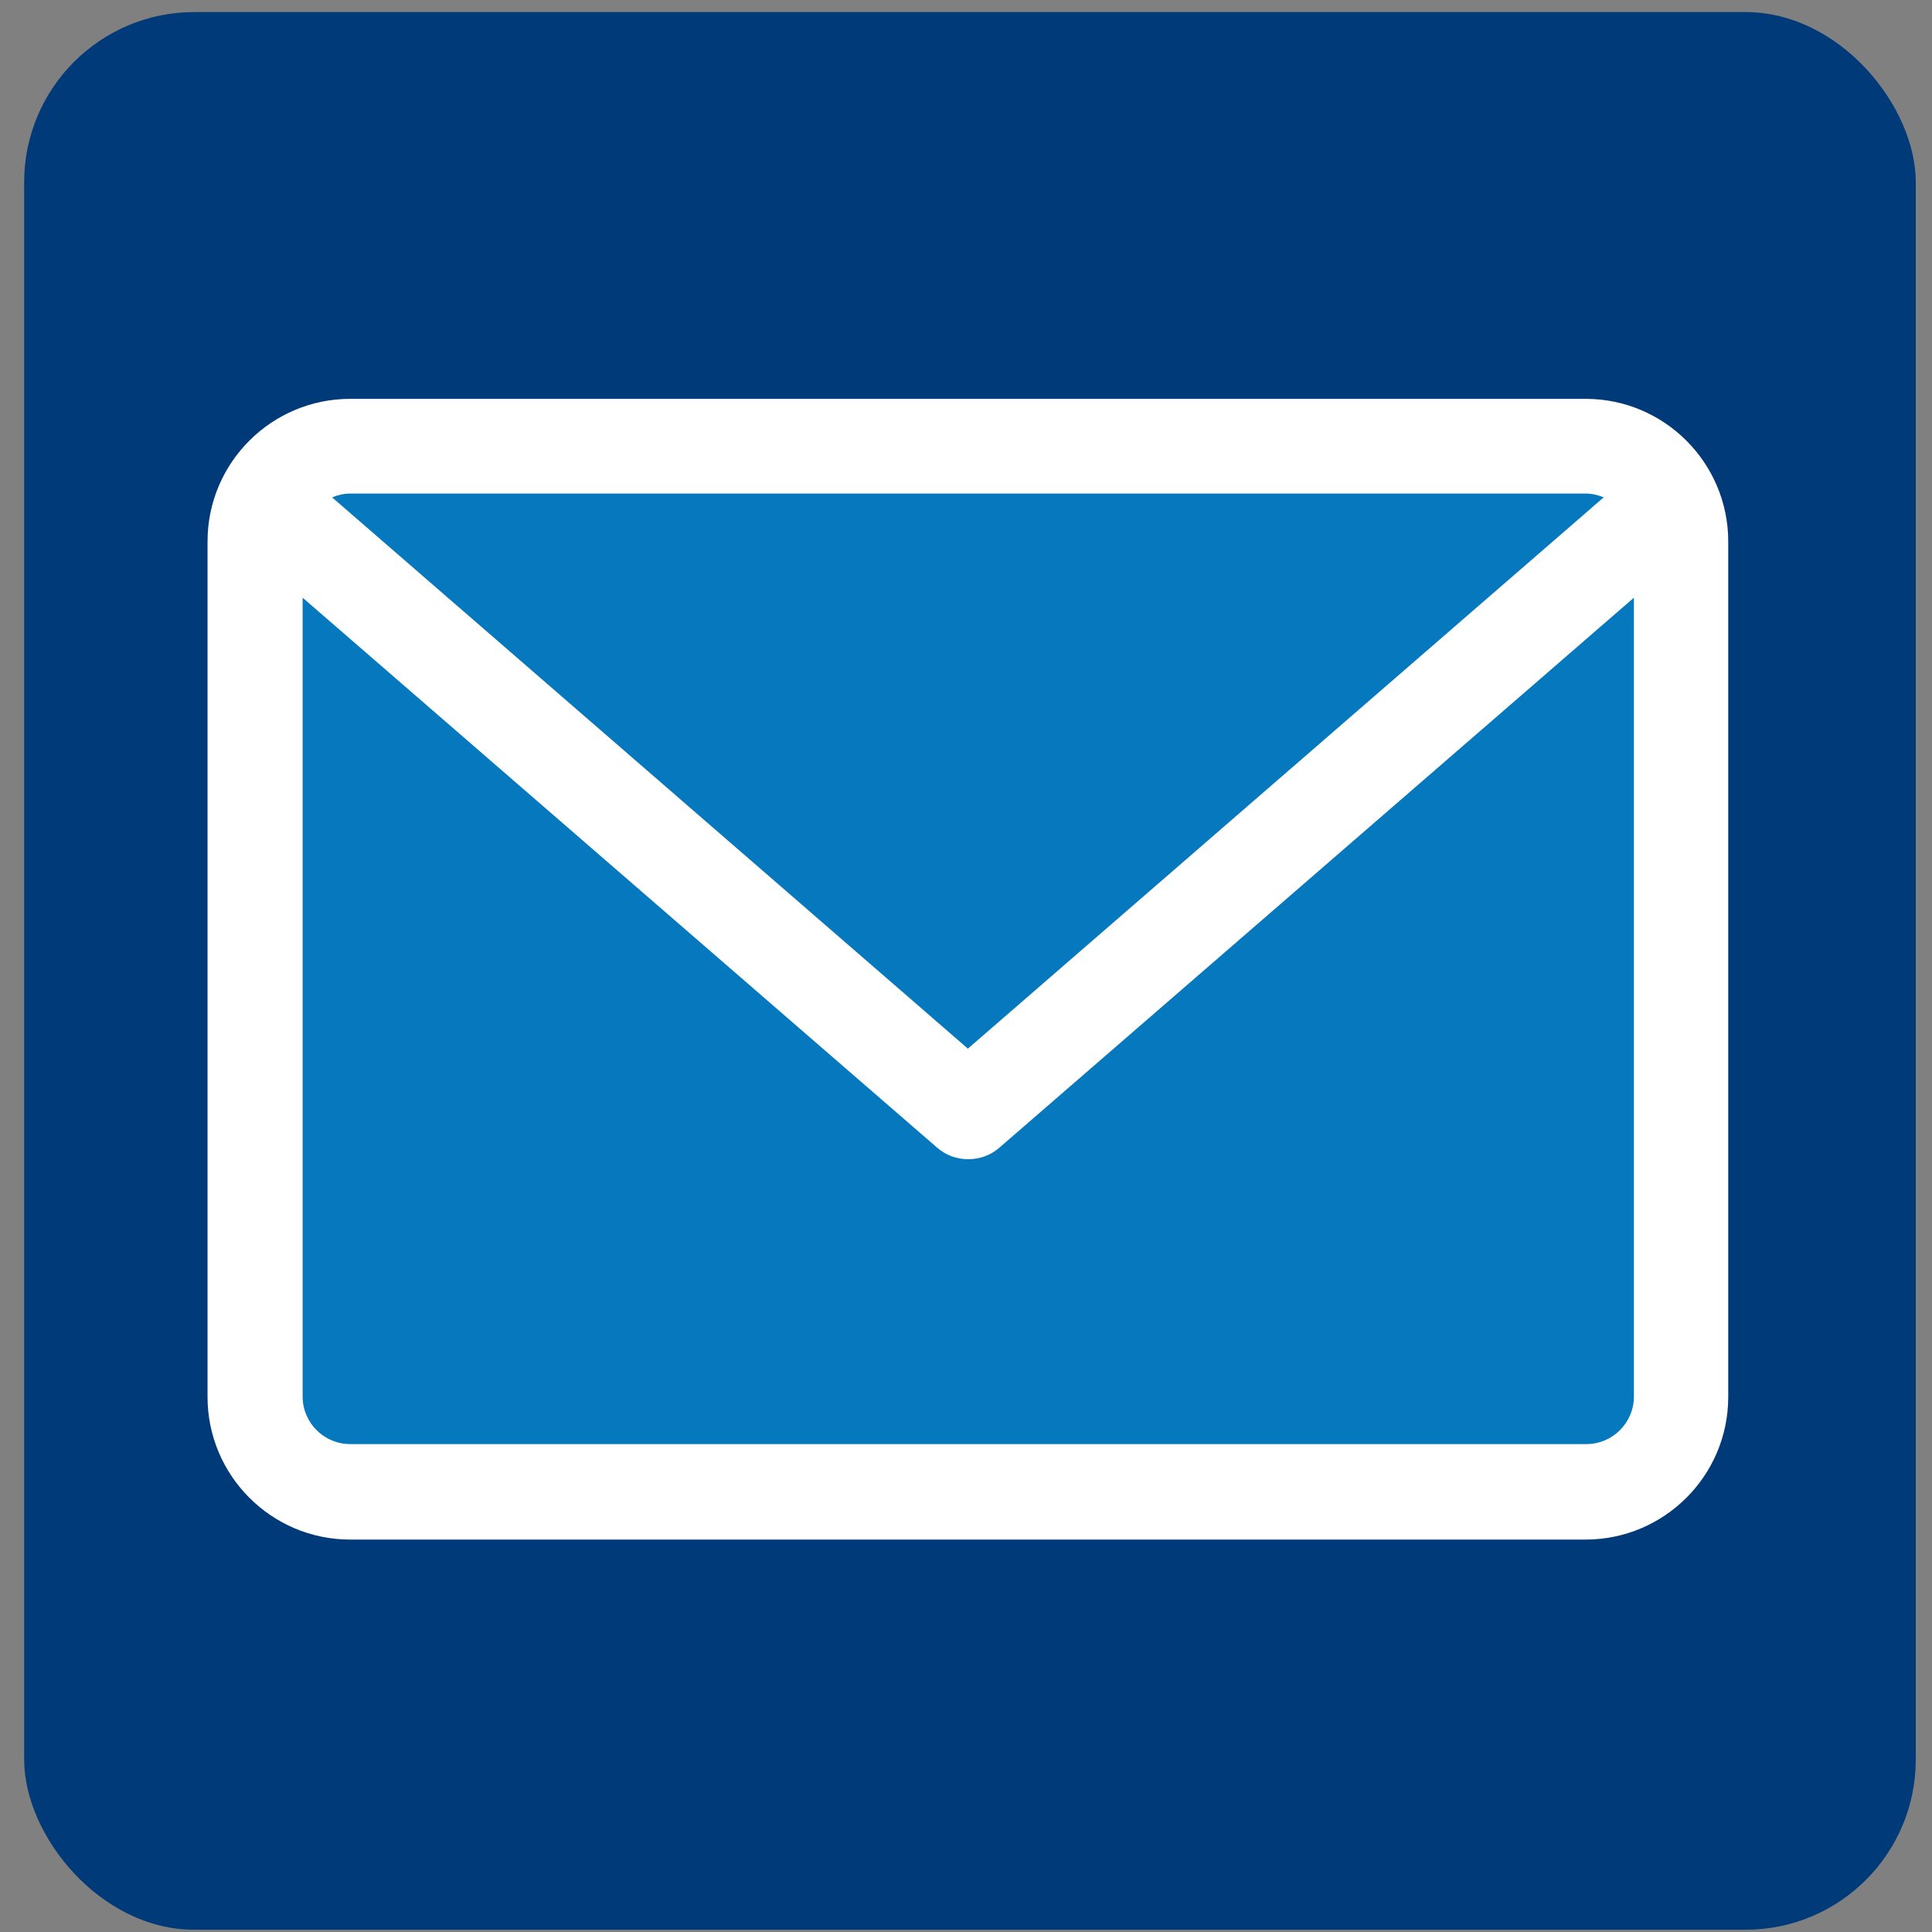
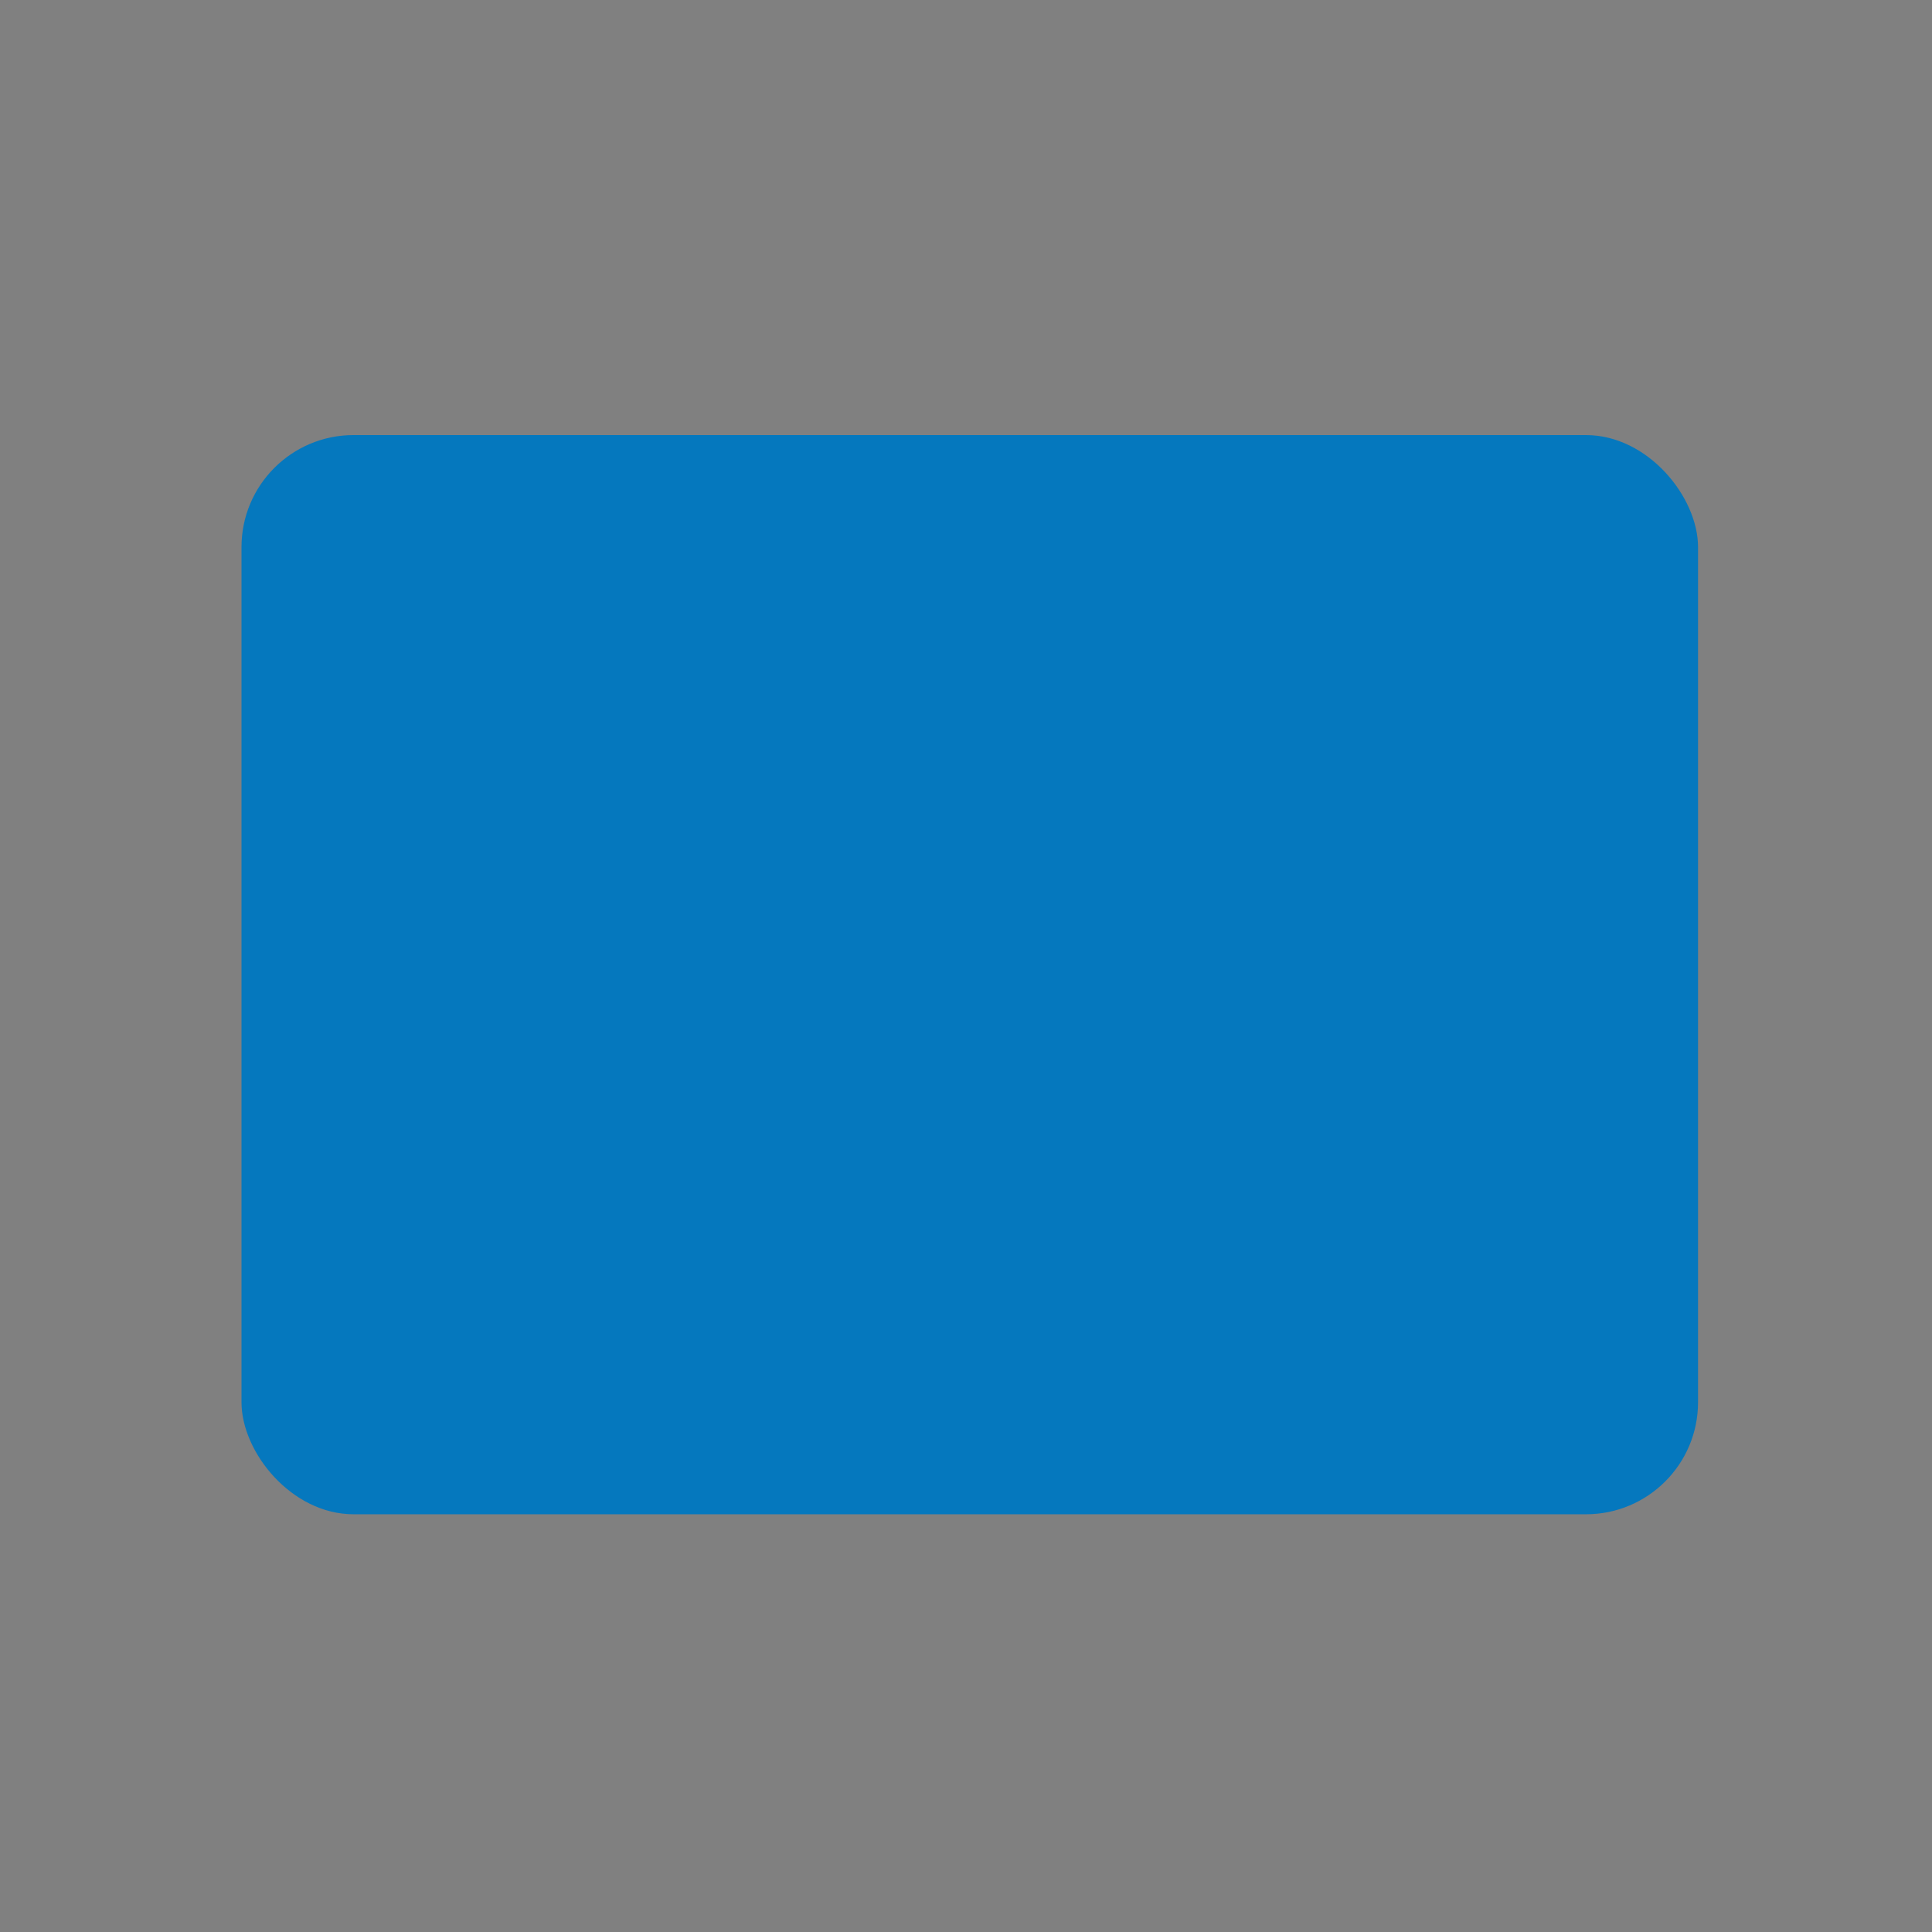
<svg xmlns="http://www.w3.org/2000/svg" id="Layer_1" version="1.1" viewBox="0 0 512 512">
  <rect x="0" y="0" width="512" height="512" fill="#808080" stroke="none" />
  <defs>
    <style>
      .st0 {
        fill: #0578be;
      }

      .st1 {
        fill: #fff;
      }

      .st2 {
        fill: #003a79;
      }
    </style>
  </defs>
-   <rect class="st2" x="6.4" y="3.2" width="501.3" height="508.2" rx="45.1" ry="45.1" />
  <rect class="st0" x="64" y="115.3" width="386" height="286" rx="29.7" ry="29.7" />
-   <path class="st1" d="M420.2,105.7H92.8c-20.8,0-37.8,16.9-37.8,37.8v226.7c0,20.8,16.9,37.8,37.8,37.8h327.4c20.8,0,37.8-16.9,37.8-37.8v-226.7c0-20.8-16.9-37.8-37.8-37.8ZM420.2,130.8c1.7,0,3.3.4,4.8,1l-168.5,146.1L88,131.8c1.5-.6,3.1-1,4.8-1h327.4ZM420.2,382.7H92.8c-6.9,0-12.6-5.6-12.6-12.6v-211.7l168.1,145.7c2.4,2.1,5.3,3.1,8.3,3.1s5.9-1,8.3-3.1l168.1-145.7v211.7c0,6.9-5.6,12.6-12.6,12.6Z" />
</svg>